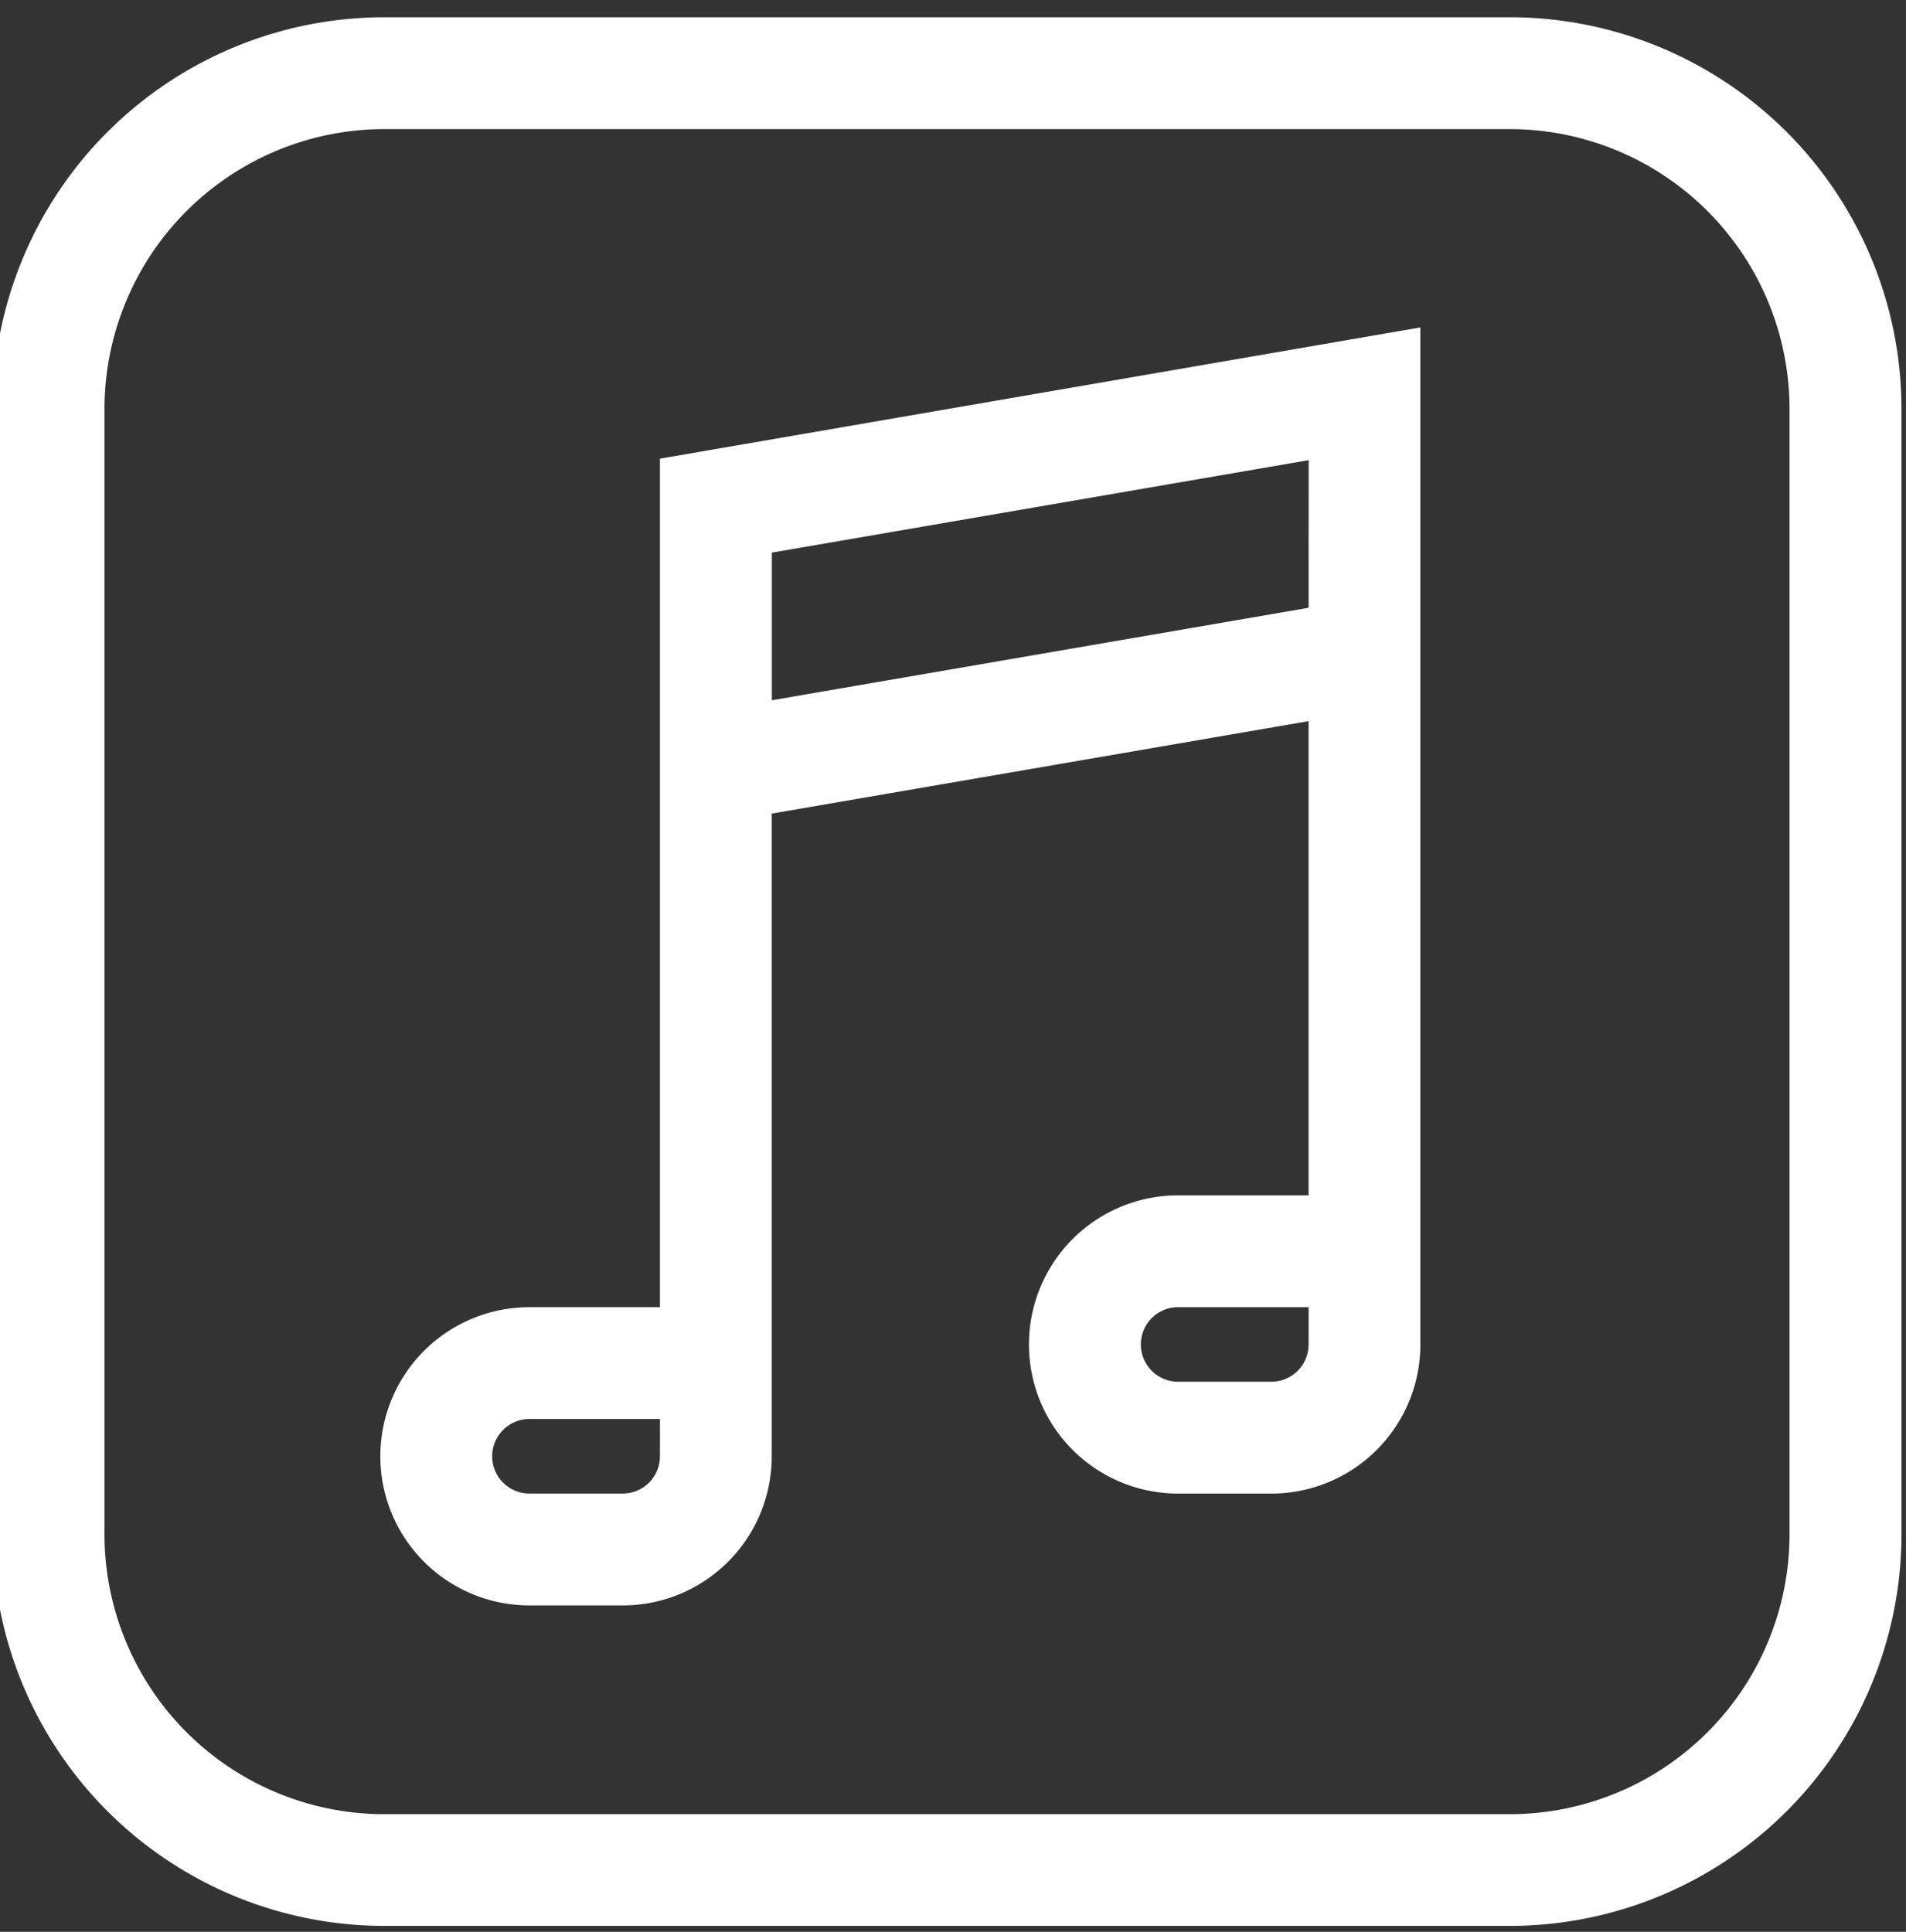
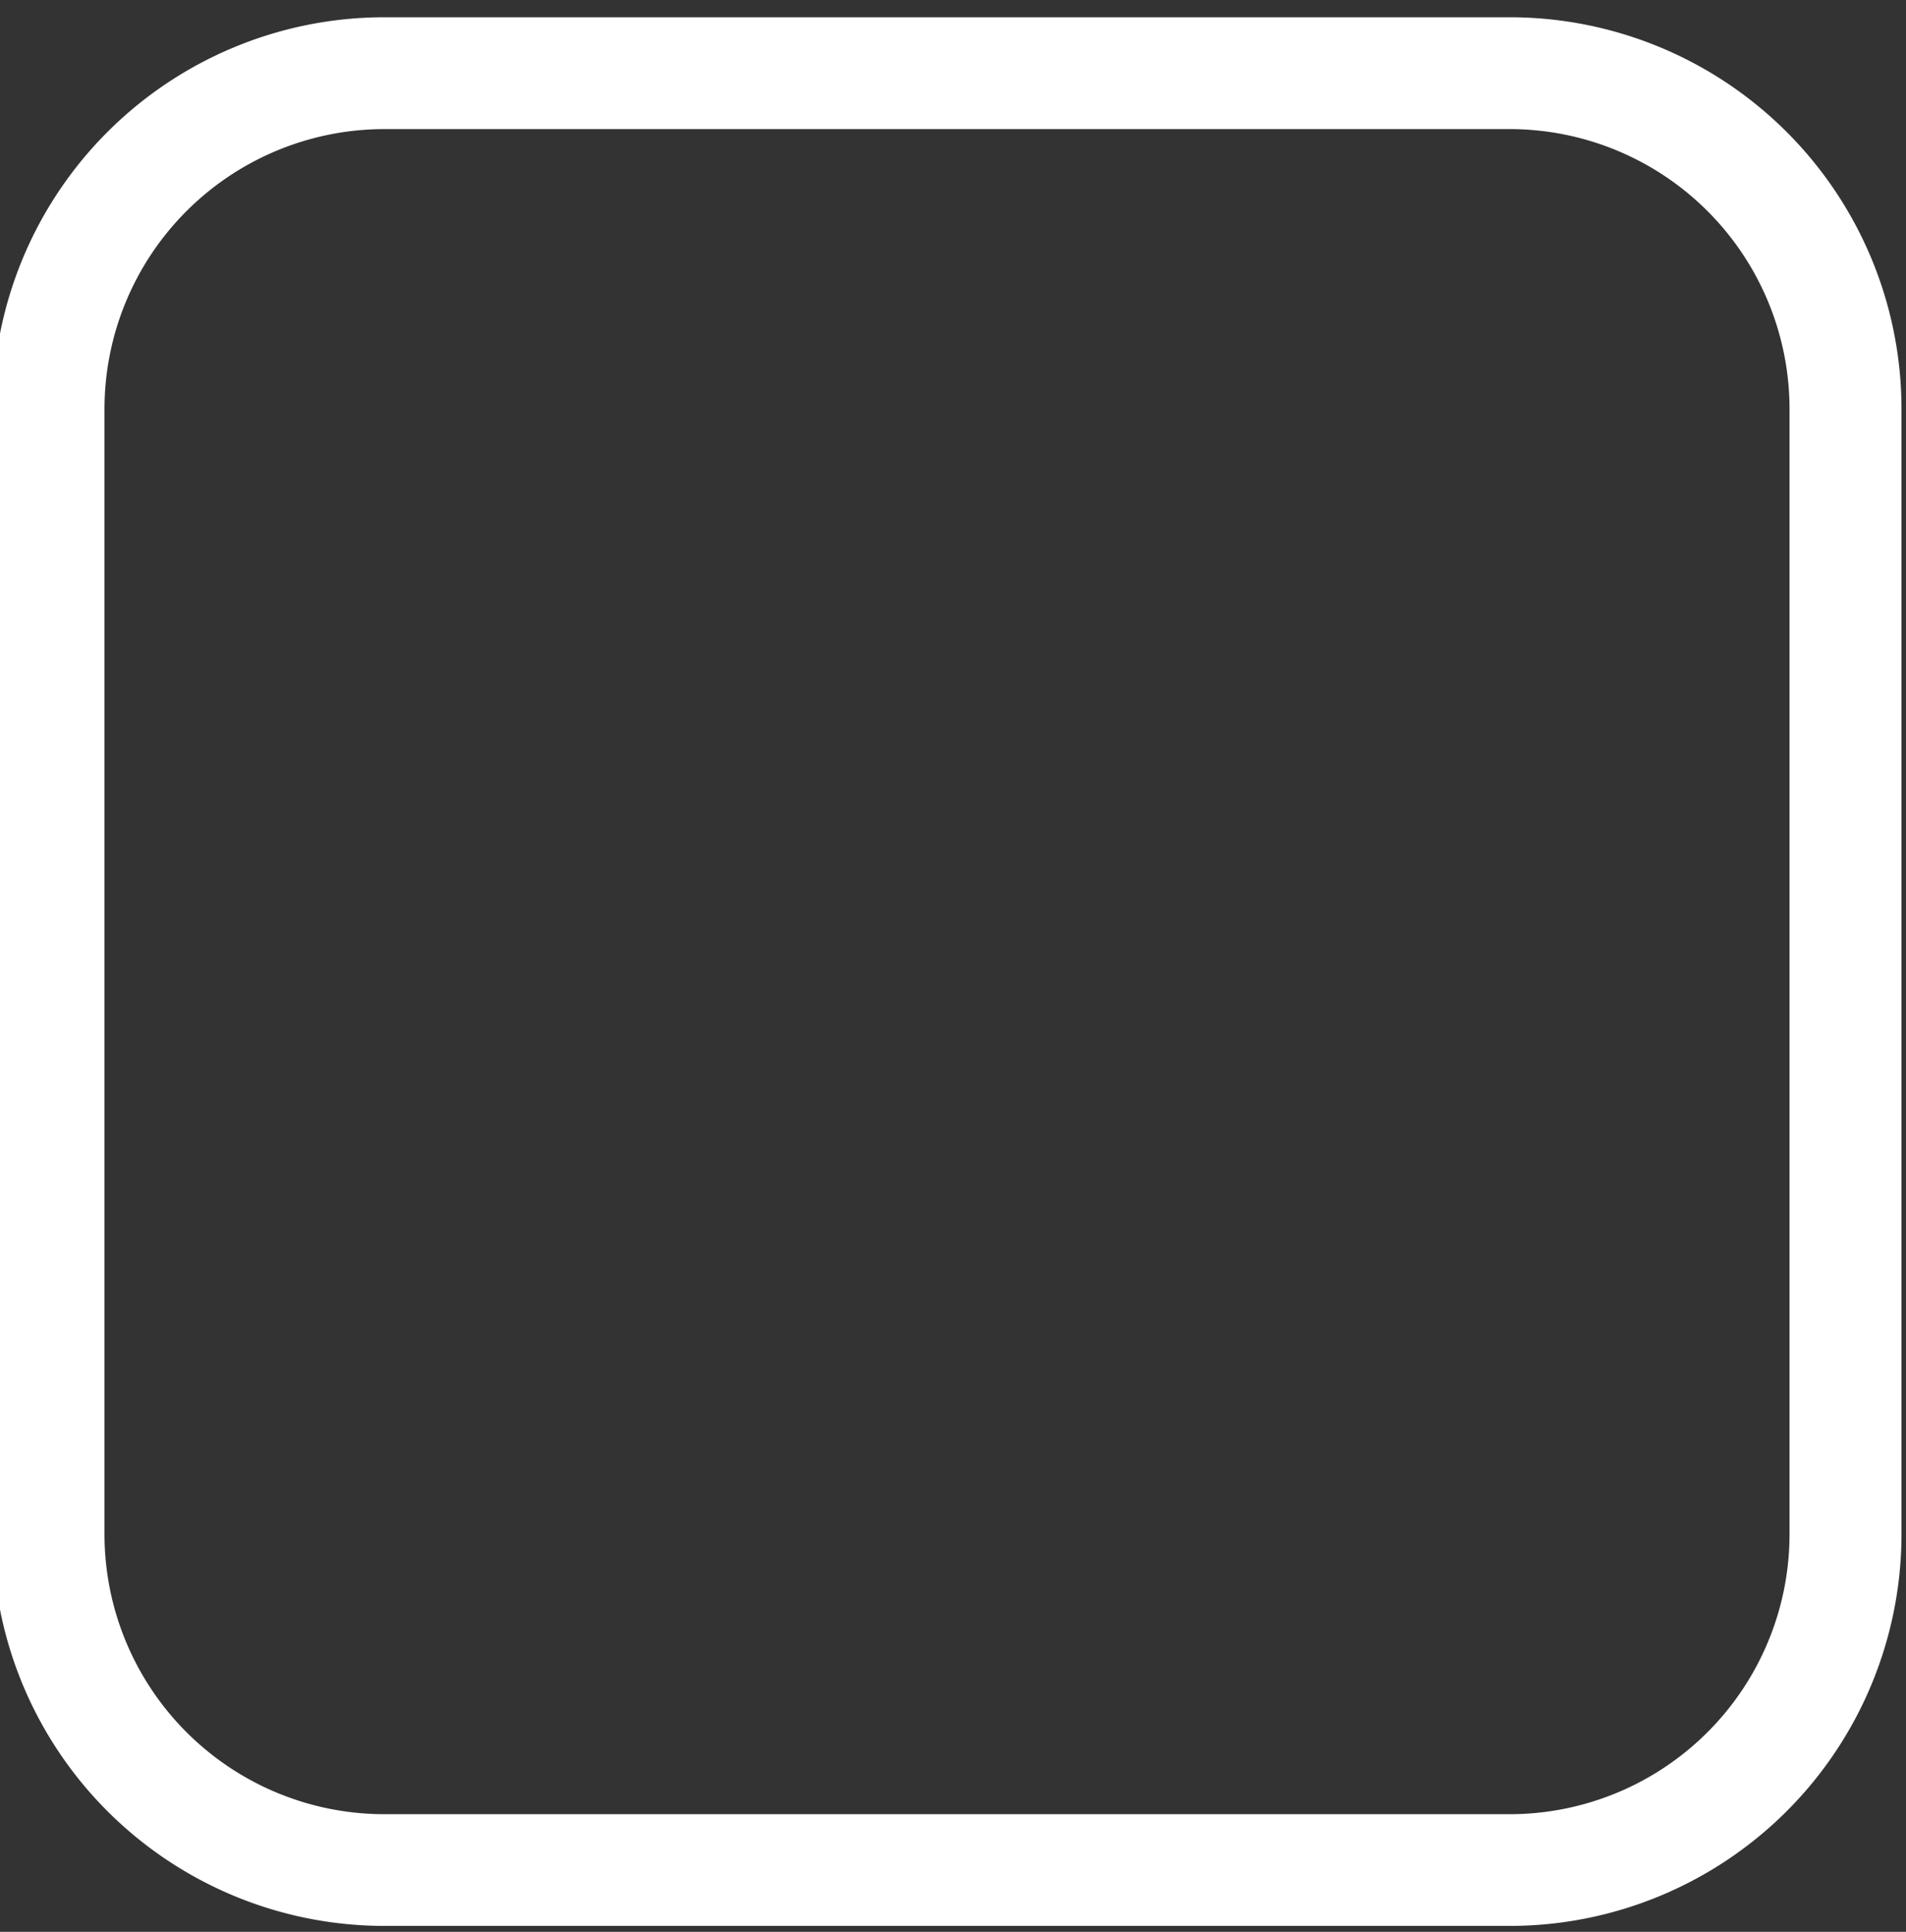
<svg xmlns="http://www.w3.org/2000/svg" width="74" height="75" viewBox="0 0 74 75">
  <rect x="0" y="0" width="74" height="75" fill="#333333" stroke="none" />
  <defs>
    <clipPath id="clip-path">
      <rect id="Rectangle_44" data-name="Rectangle 44" width="74" height="75" transform="translate(-0.249 -0.38)" fill="none" />
    </clipPath>
  </defs>
  <g id="Apple_Music" data-name="Apple Music" transform="translate(0.249 0.38)">
    <g id="Group_36" data-name="Group 36" transform="translate(0 0)" clip-path="url(#clip-path)">
      <path id="Path_583" data-name="Path 583" d="M58.908,0H15.2A15.212,15.212,0,0,0,0,15.2v43.71A15.212,15.212,0,0,0,15.2,74.1h43.71a15.212,15.212,0,0,0,15.2-15.2V15.2A15.212,15.212,0,0,0,58.908,0M69.763,58.908A10.87,10.87,0,0,1,58.908,69.763H15.2A10.87,10.87,0,0,1,4.342,58.908V15.2A10.87,10.87,0,0,1,15.2,4.342h43.71A10.87,10.87,0,0,1,69.763,15.2Z" transform="translate(-0.534 0.29)" fill="#fff" />
-       <path id="Path_584" data-name="Path 584" d="M114.855,88.295v32.942h-5.066a5.789,5.789,0,0,0,0,11.579h3.618a5.789,5.789,0,0,0,5.789-5.789V102.074l20.842-3.589v18.41h-5.066a5.789,5.789,0,1,0,0,11.579h3.618a5.789,5.789,0,0,0,5.789-5.789V83.2Zm0,38.731a1.447,1.447,0,0,1-1.447,1.447h-3.618a1.447,1.447,0,0,1,0-2.895h5.066Zm25.184-4.342a1.447,1.447,0,0,1-1.447,1.447h-3.618a1.447,1.447,0,1,1,0-2.895h5.066Zm0-28.6L119.2,97.674V91.942l20.842-3.589Z" transform="translate(-89.482 -70.868)" fill="#fff" />
    </g>
  </g>
</svg>